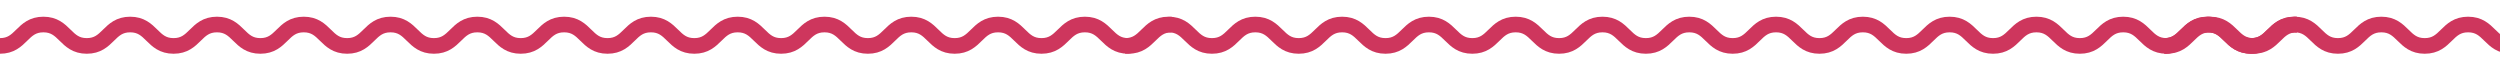
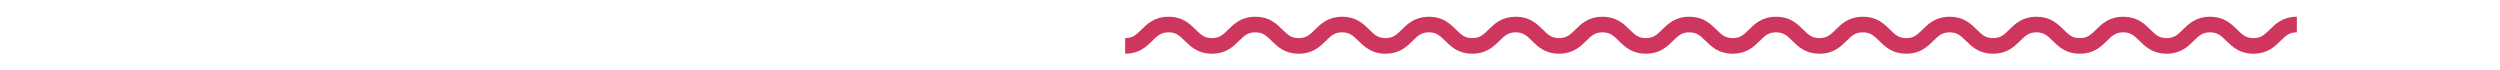
<svg xmlns="http://www.w3.org/2000/svg" width="319.957" height="9.015" viewBox="0 0 319.957 9.015">
  <defs>
    <clipPath id="clip-path">
      <rect id="Rectangle_1215" data-name="Rectangle 1215" width="149.957" height="9.015" transform="translate(0 -3)" fill="none" />
    </clipPath>
    <clipPath id="clip-path-2">
      <rect id="Rectangle_1215-2" data-name="Rectangle 1215" width="149.957" height="7.015" transform="translate(0 -2)" fill="none" />
    </clipPath>
    <clipPath id="clip-path-3">
      <rect id="Rectangle_1232" data-name="Rectangle 1232" width="42.957" height="7.015" transform="translate(0 -2)" fill="none" />
    </clipPath>
  </defs>
  <g id="Group_4937" data-name="Group 4937" transform="translate(-5811.742 -890.172)">
    <g id="Group_4888" data-name="Group 4888" transform="translate(5811.742 893.173)">
      <g id="Group_4887" data-name="Group 4887" transform="translate(0 -0.001)" clip-path="url(#clip-path)">
-         <path id="Path_47252" data-name="Path 47252" d="M0,3.739C2.777,3.739,2.777,1,5.554,1s2.777,2.739,5.554,2.739S13.884,1,16.661,1s2.777,2.739,5.554,2.739S24.992,1,27.769,1s2.777,2.739,5.554,2.739S36.1,1,38.876,1s2.777,2.739,5.553,2.739S47.206,1,49.983,1s2.777,2.739,5.553,2.739S58.313,1,61.09,1s2.777,2.739,5.554,2.739S69.421,1,72.2,1s2.777,2.739,5.554,2.739S80.528,1,83.305,1s2.777,2.739,5.554,2.739S91.636,1,94.413,1s2.777,2.739,5.554,2.739S102.744,1,105.521,1s2.777,2.739,5.554,2.739S113.852,1,116.629,1s2.777,2.739,5.554,2.739S124.96,1,127.737,1s2.777,2.739,5.554,2.739S136.069,1,138.846,1s2.778,2.739,5.555,2.739S147.179,1,149.957,1" transform="translate(0 -0.862)" fill="none" stroke="#ce365d" stroke-miterlimit="10" stroke-width="2" />
-       </g>
+         </g>
    </g>
    <g id="Group_4889" data-name="Group 4889" transform="translate(5955.742 893.173)">
      <g id="Mask_Group_4887" data-name="Mask Group 4887" transform="translate(0 -0.001)" clip-path="url(#clip-path-2)">
        <path id="Path_47252-2" data-name="Path 47252" d="M0,3.739C2.777,3.739,2.777,1,5.554,1s2.777,2.739,5.554,2.739S13.884,1,16.661,1s2.777,2.739,5.554,2.739S24.992,1,27.769,1s2.777,2.739,5.554,2.739S36.1,1,38.876,1s2.777,2.739,5.553,2.739S47.206,1,49.983,1s2.777,2.739,5.553,2.739S58.313,1,61.09,1s2.777,2.739,5.554,2.739S69.421,1,72.2,1s2.777,2.739,5.554,2.739S80.528,1,83.305,1s2.777,2.739,5.554,2.739S91.636,1,94.413,1s2.777,2.739,5.554,2.739S102.744,1,105.521,1s2.777,2.739,5.554,2.739S113.852,1,116.629,1s2.777,2.739,5.554,2.739S124.96,1,127.737,1s2.777,2.739,5.554,2.739S136.069,1,138.846,1s2.778,2.739,5.555,2.739S147.179,1,149.957,1" transform="translate(0 -0.862)" fill="none" stroke="#ce365d" stroke-miterlimit="10" stroke-width="2" />
-         <path id="Path_47256" data-name="Path 47256" d="M0,3.739C2.777,3.739,2.777,1,5.554,1s2.777,2.739,5.554,2.739S13.884,1,16.661,1s2.777,2.739,5.554,2.739S24.992,1,27.769,1s2.777,2.739,5.554,2.739S36.1,1,38.876,1s2.777,2.739,5.553,2.739S47.206,1,49.983,1s2.777,2.739,5.553,2.739S58.313,1,61.09,1s2.777,2.739,5.554,2.739S69.421,1,72.2,1s2.777,2.739,5.554,2.739S80.528,1,83.305,1s2.777,2.739,5.554,2.739S91.636,1,94.413,1s2.777,2.739,5.554,2.739S102.744,1,105.521,1s2.777,2.739,5.554,2.739S113.852,1,116.629,1s2.777,2.739,5.554,2.739S124.96,1,127.737,1s2.777,2.739,5.554,2.739S136.069,1,138.846,1s2.778,2.739,5.555,2.739S147.179,1,149.957,1" transform="translate(133 -0.862)" fill="none" stroke="#ce365d" stroke-miterlimit="10" stroke-width="2" />
      </g>
      <g id="Mask_Group_4891" data-name="Mask Group 4891" transform="translate(133 -0.001)" clip-path="url(#clip-path-3)">
-         <path id="Path_47257" data-name="Path 47257" d="M0,3.739C2.777,3.739,2.777,1,5.554,1s2.777,2.739,5.554,2.739S13.884,1,16.661,1s2.777,2.739,5.554,2.739S24.992,1,27.769,1s2.777,2.739,5.554,2.739S36.1,1,38.876,1s2.777,2.739,5.553,2.739S47.206,1,49.983,1s2.777,2.739,5.553,2.739S58.313,1,61.09,1s2.777,2.739,5.554,2.739S69.421,1,72.2,1s2.777,2.739,5.554,2.739S80.528,1,83.305,1s2.777,2.739,5.554,2.739S91.636,1,94.413,1s2.777,2.739,5.554,2.739S102.744,1,105.521,1s2.777,2.739,5.554,2.739S113.852,1,116.629,1s2.777,2.739,5.554,2.739S124.96,1,127.737,1s2.777,2.739,5.554,2.739S136.069,1,138.846,1s2.778,2.739,5.555,2.739S147.179,1,149.957,1" transform="translate(0 -0.862)" fill="none" stroke="#ce365d" stroke-miterlimit="10" stroke-width="2" />
        <path id="Path_47258" data-name="Path 47258" d="M0,3.739C2.777,3.739,2.777,1,5.554,1s2.777,2.739,5.554,2.739S13.884,1,16.661,1s2.777,2.739,5.554,2.739S24.992,1,27.769,1s2.777,2.739,5.554,2.739S36.1,1,38.876,1s2.777,2.739,5.553,2.739S47.206,1,49.983,1s2.777,2.739,5.553,2.739S58.313,1,61.09,1s2.777,2.739,5.554,2.739S69.421,1,72.2,1s2.777,2.739,5.554,2.739S80.528,1,83.305,1s2.777,2.739,5.554,2.739S91.636,1,94.413,1s2.777,2.739,5.554,2.739S102.744,1,105.521,1s2.777,2.739,5.554,2.739S113.852,1,116.629,1s2.777,2.739,5.554,2.739S124.96,1,127.737,1s2.777,2.739,5.554,2.739S136.069,1,138.846,1s2.778,2.739,5.555,2.739S147.179,1,149.957,1" transform="translate(133 -0.862)" fill="none" stroke="#ce365d" stroke-miterlimit="10" stroke-width="2" />
      </g>
    </g>
  </g>
</svg>